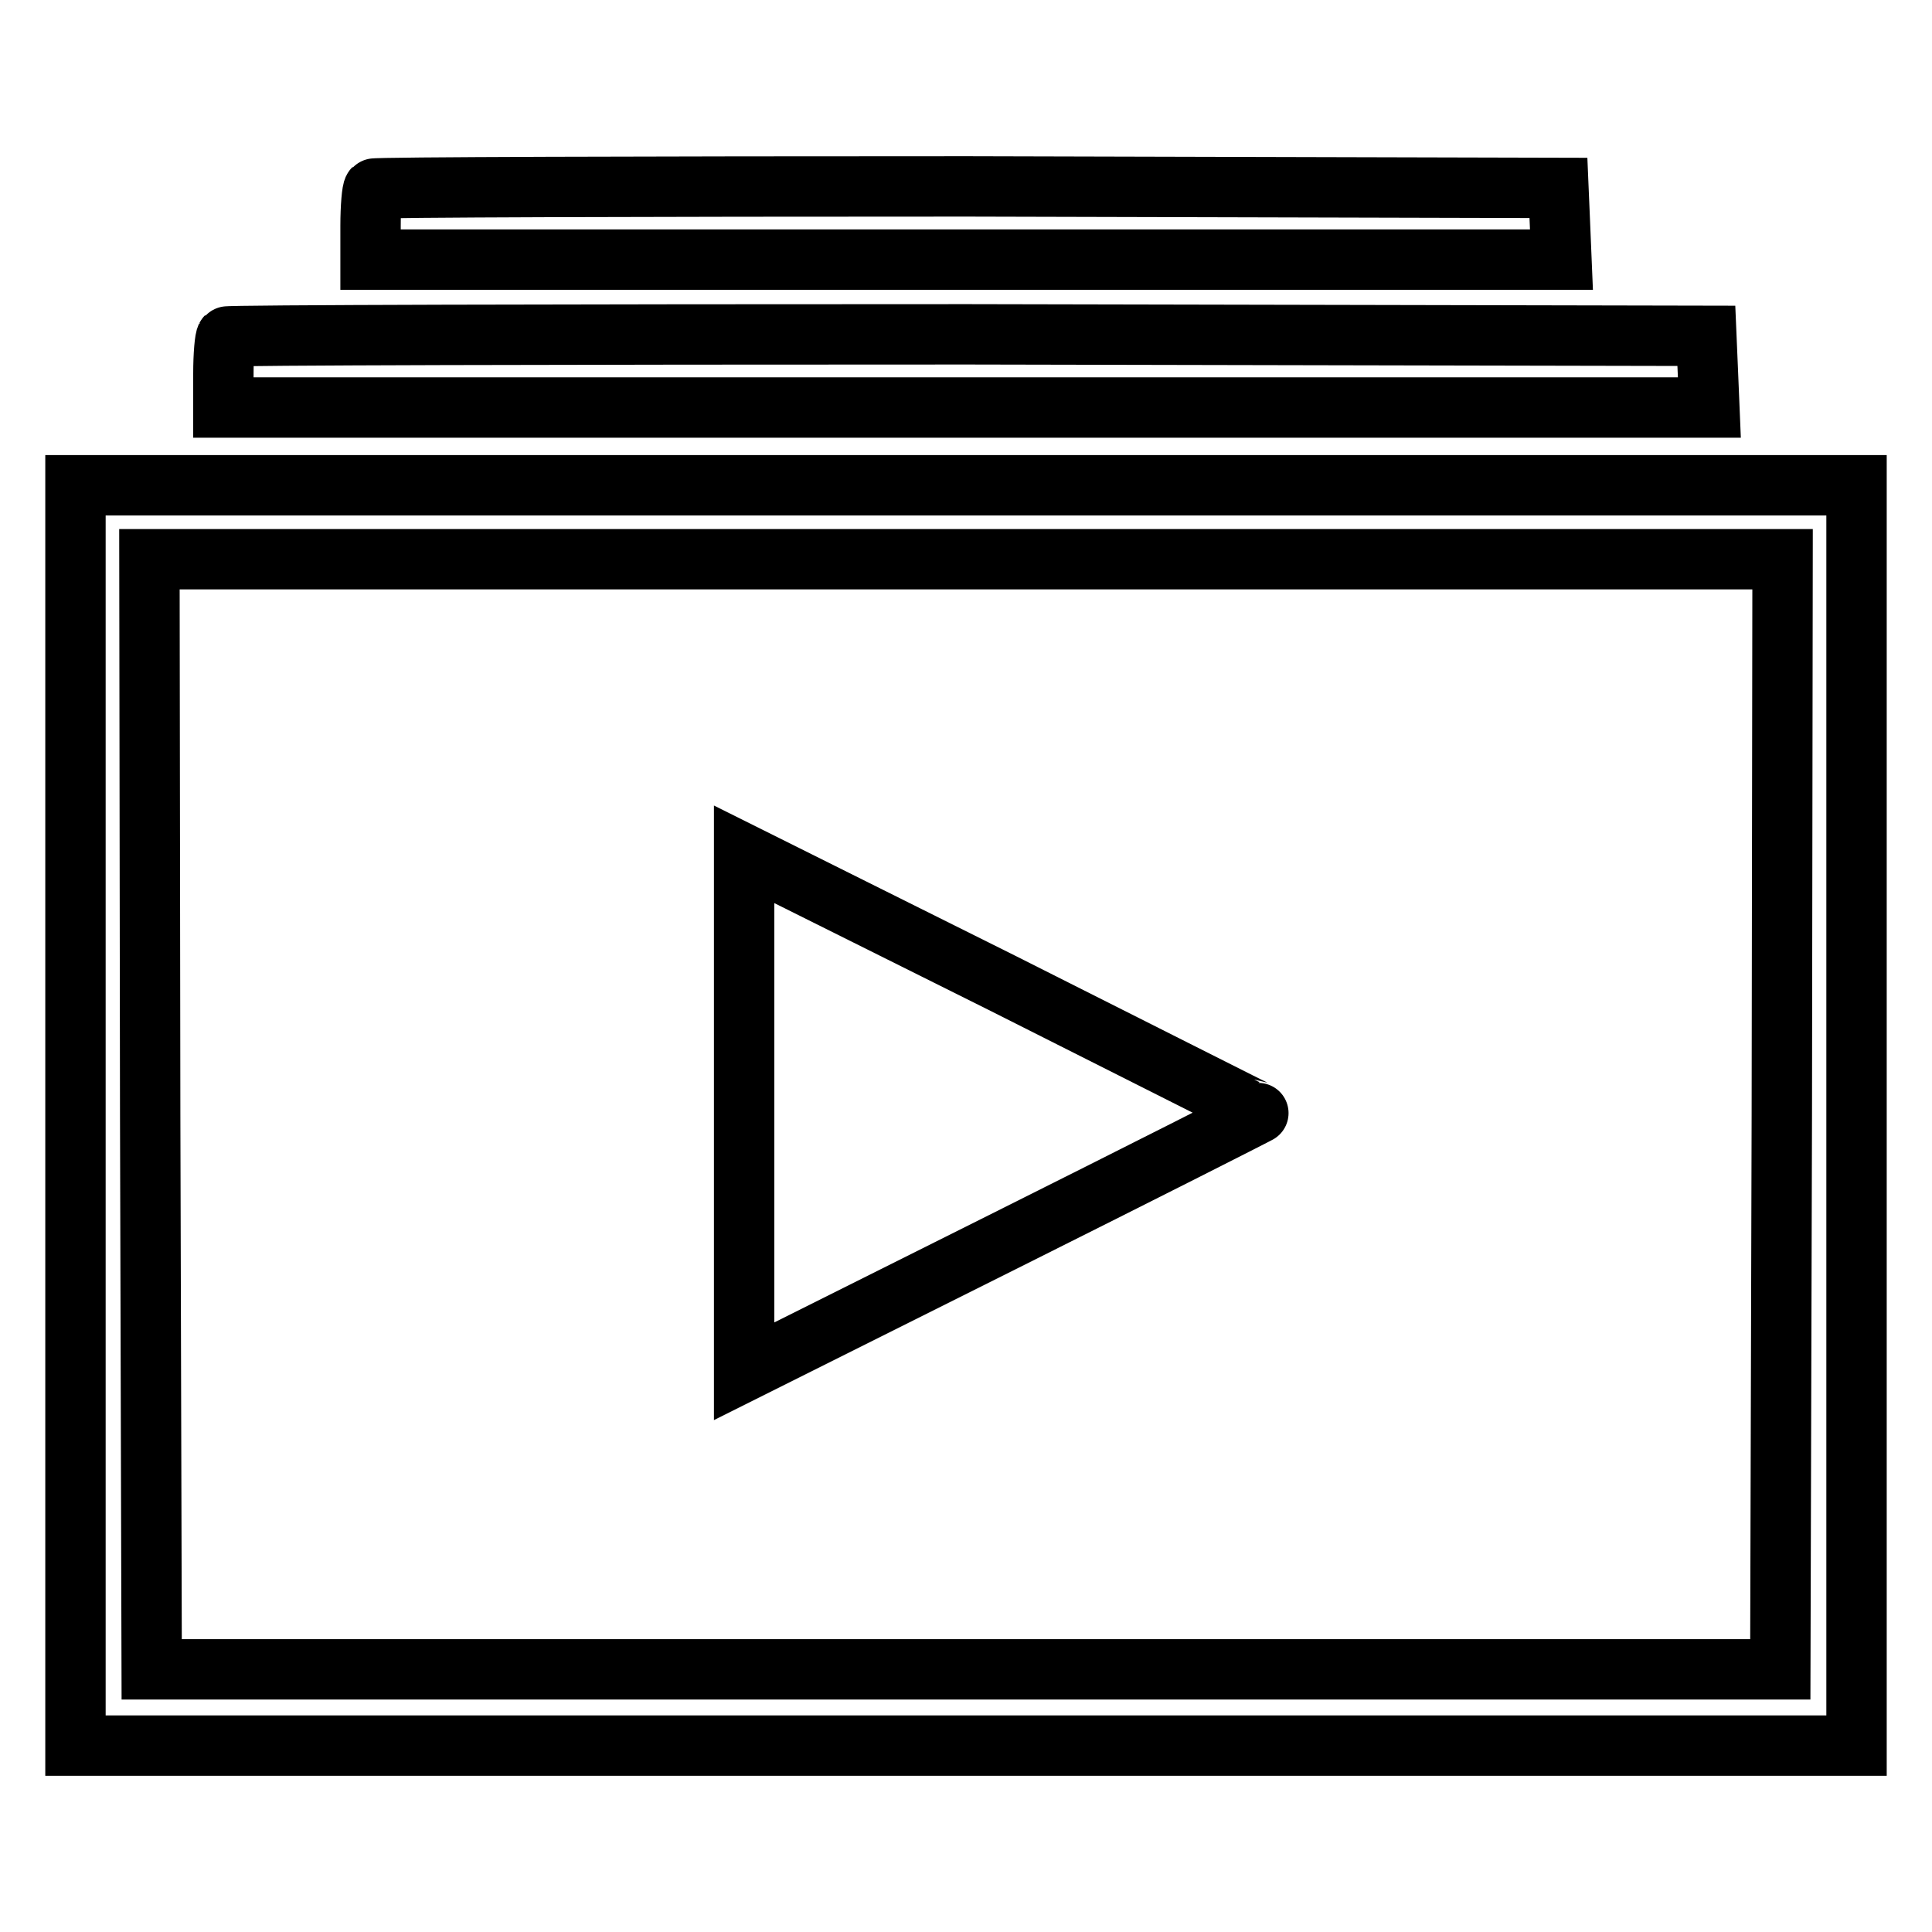
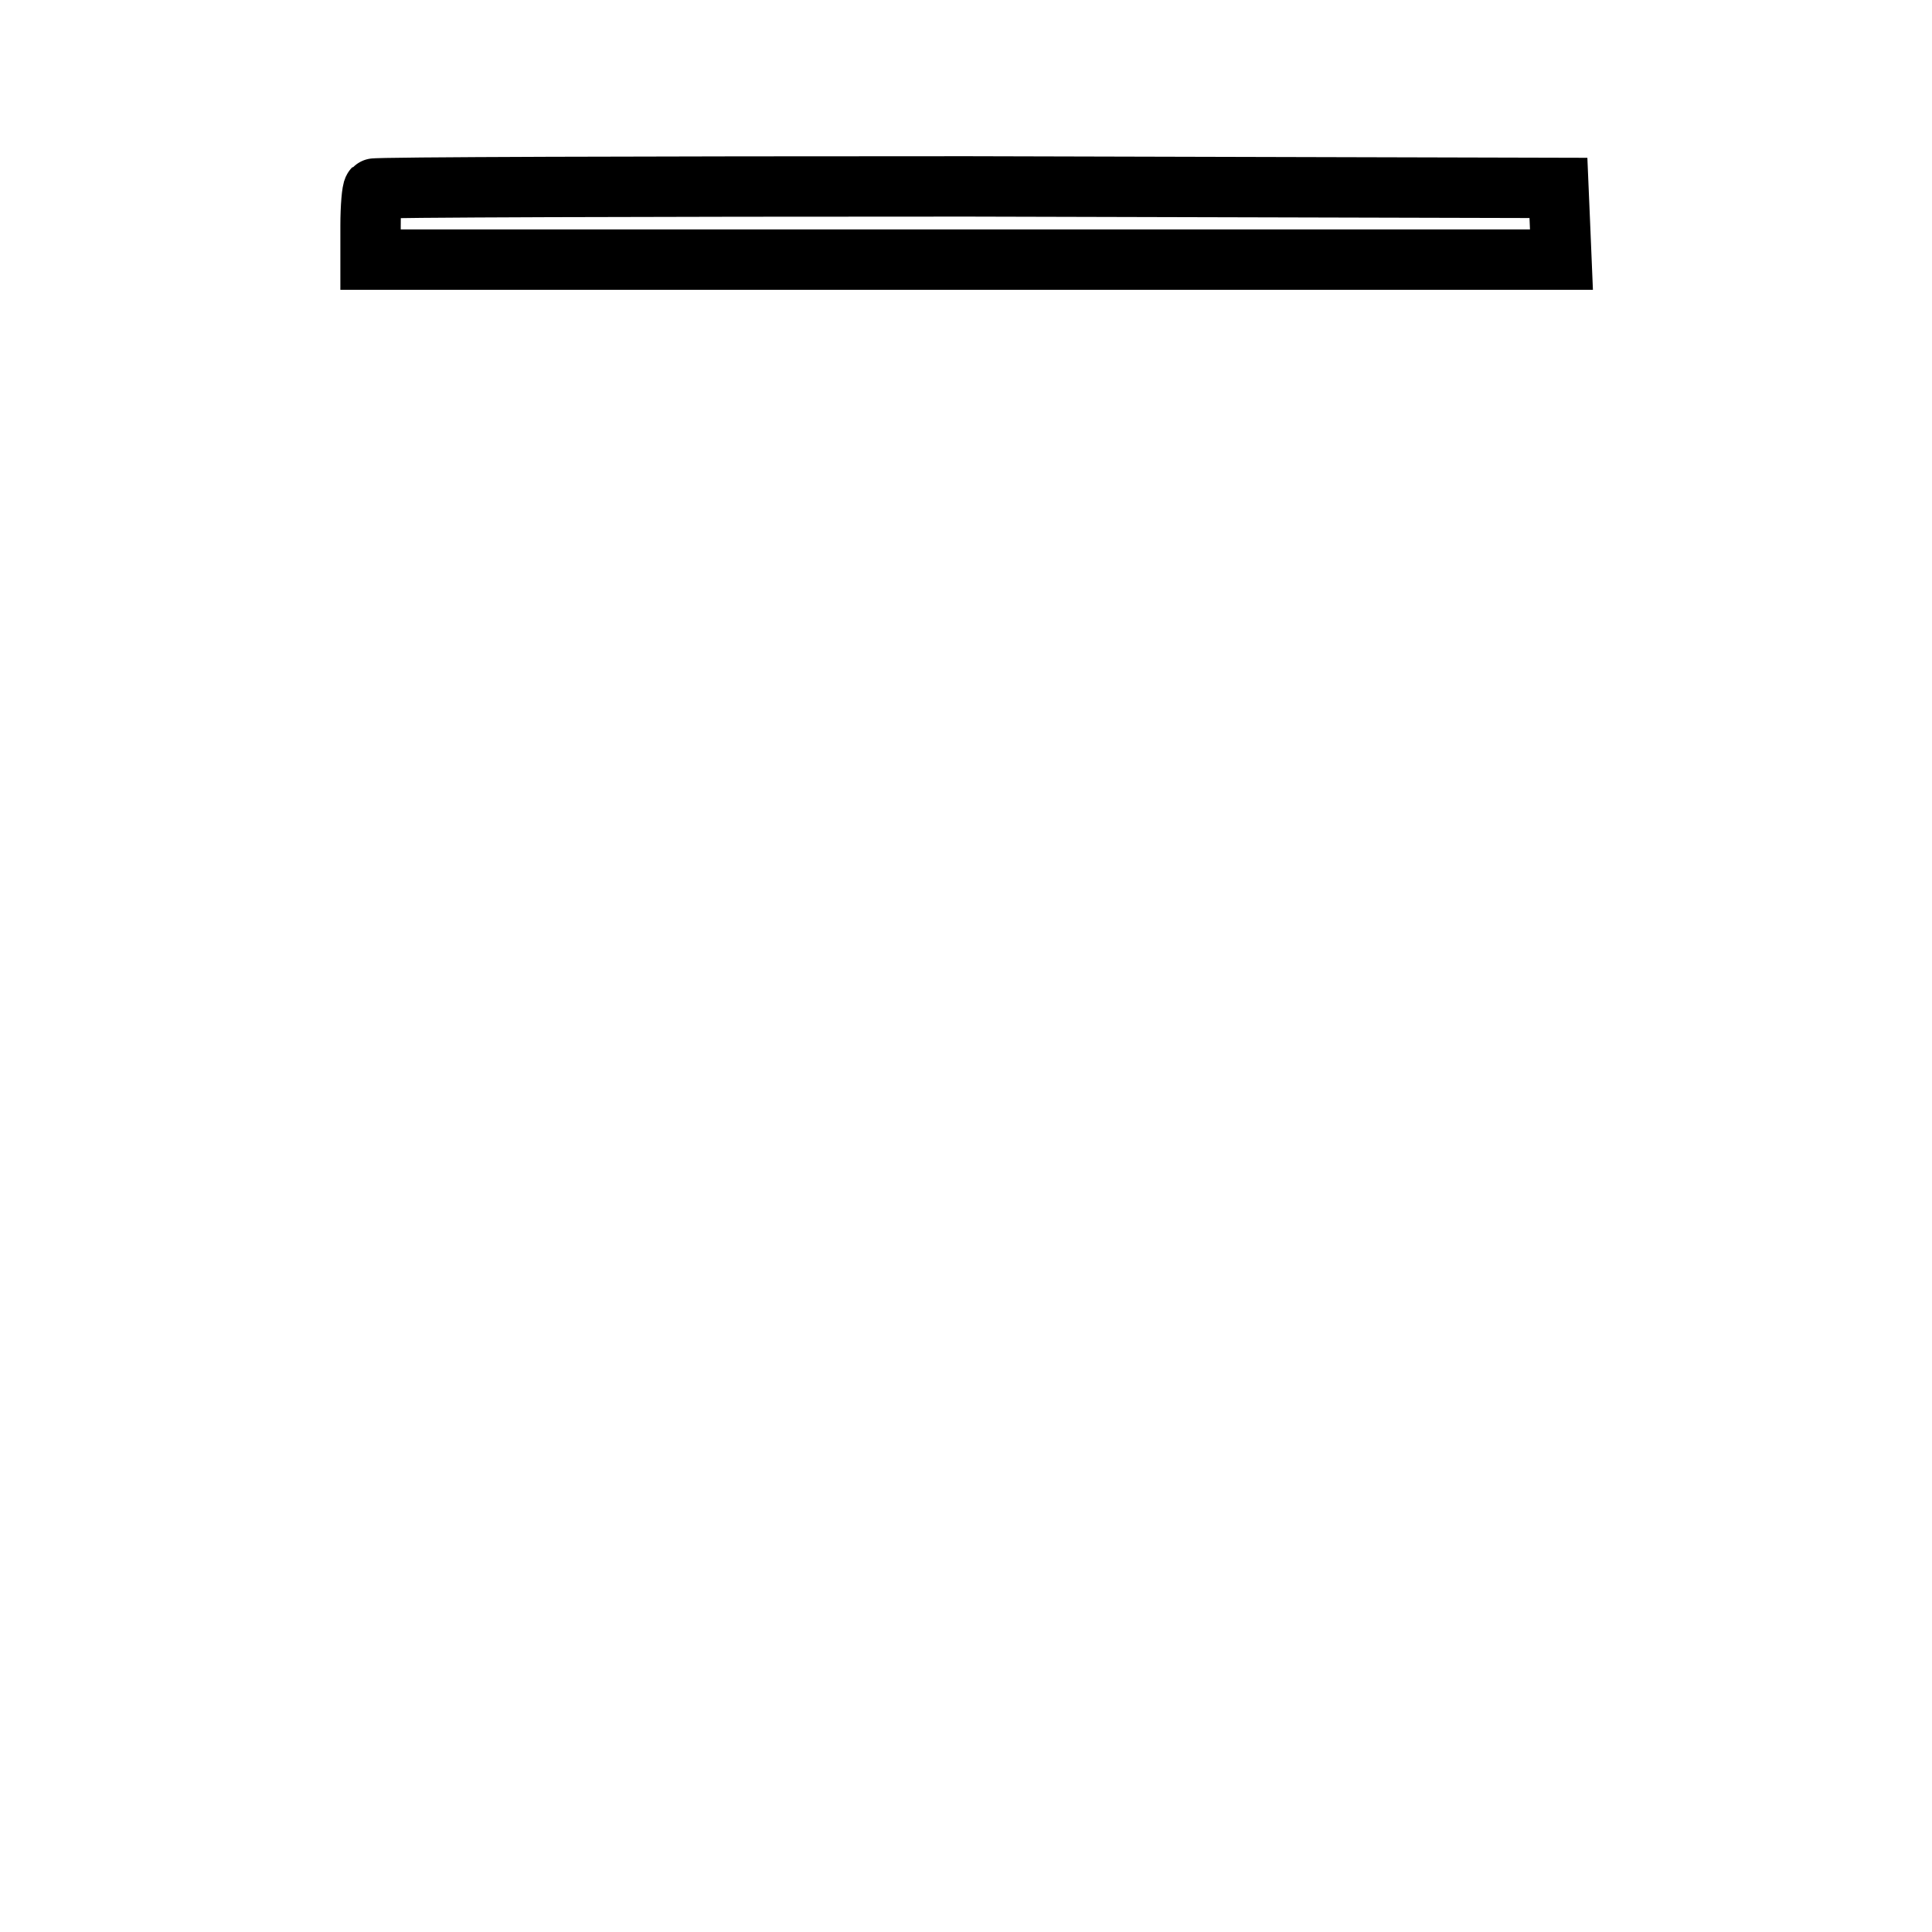
<svg xmlns="http://www.w3.org/2000/svg" version="1.1" x="0px" y="0px" viewBox="0 0 256 256" enable-background="new 0 0 256 256" xml:space="preserve">
  <g>
    <g>
      <g>
        <path stroke-width="8" fill-opacity="0" stroke="#000000" d="M49.5,25c-0.2,0.2-0.4,2.4-0.4,4.9v4.5H128h78.9l-0.2-4.8l-0.2-4.7l-78.3-0.2C85.2,24.7,49.7,24.8,49.5,25z" />
-         <path stroke-width="8" fill-opacity="0" stroke="#000000" d="M30,44.6c-0.2,0.2-0.4,2.4-0.4,4.9V54H128h98.5l-0.2-4.8l-0.2-4.7l-97.9-0.2C74.4,44.3,30.1,44.4,30,44.6z" />
-         <path stroke-width="8" fill-opacity="0" stroke="#000000" d="M10,147.8v83.5h118h118v-83.5V64.3H128H10V147.8z M236.1,147.6l-0.2,73.6H128H20.1l-0.2-73.6l-0.1-73.5H128h108.2L236.1,147.6z" />
-         <path stroke-width="8" fill-opacity="0" stroke="#000000" d="M98.6,147.5v34.2l34.2-17.1c18.8-9.4,34.2-17.2,34.1-17.2s-15.5-7.8-34.2-17.2l-34.1-17V147.5z" />
      </g>
    </g>
  </g>
</svg>